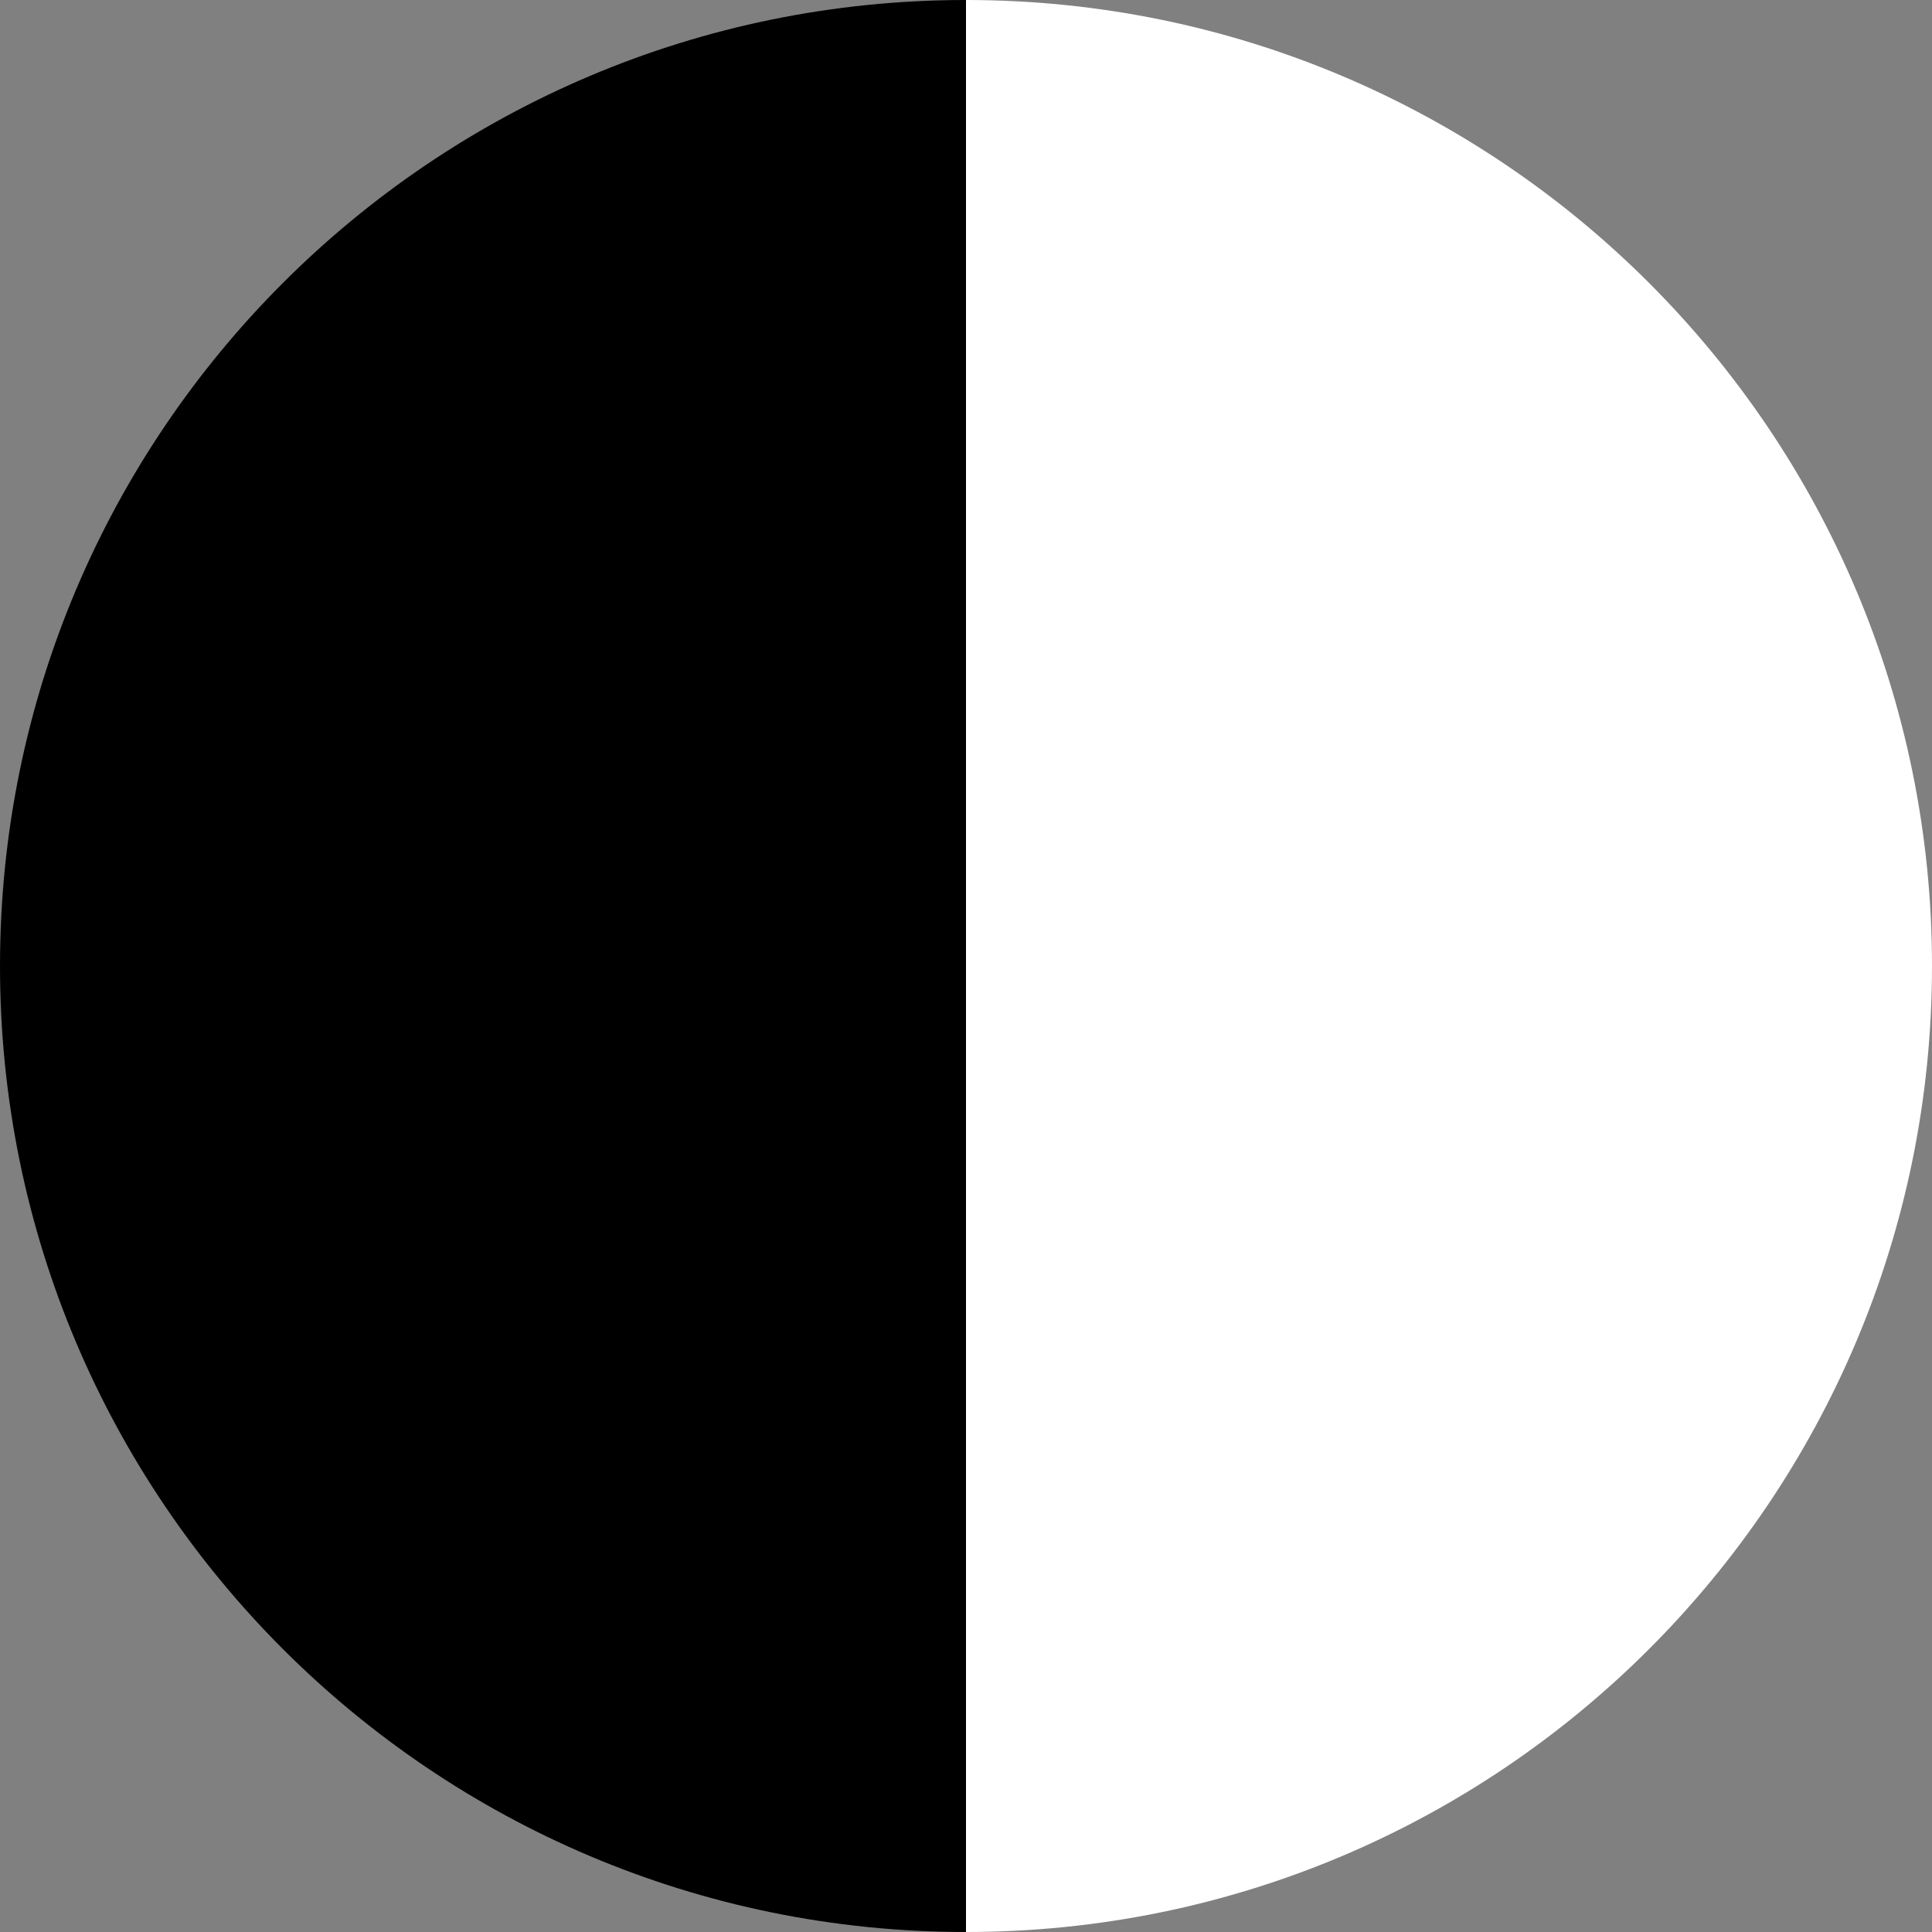
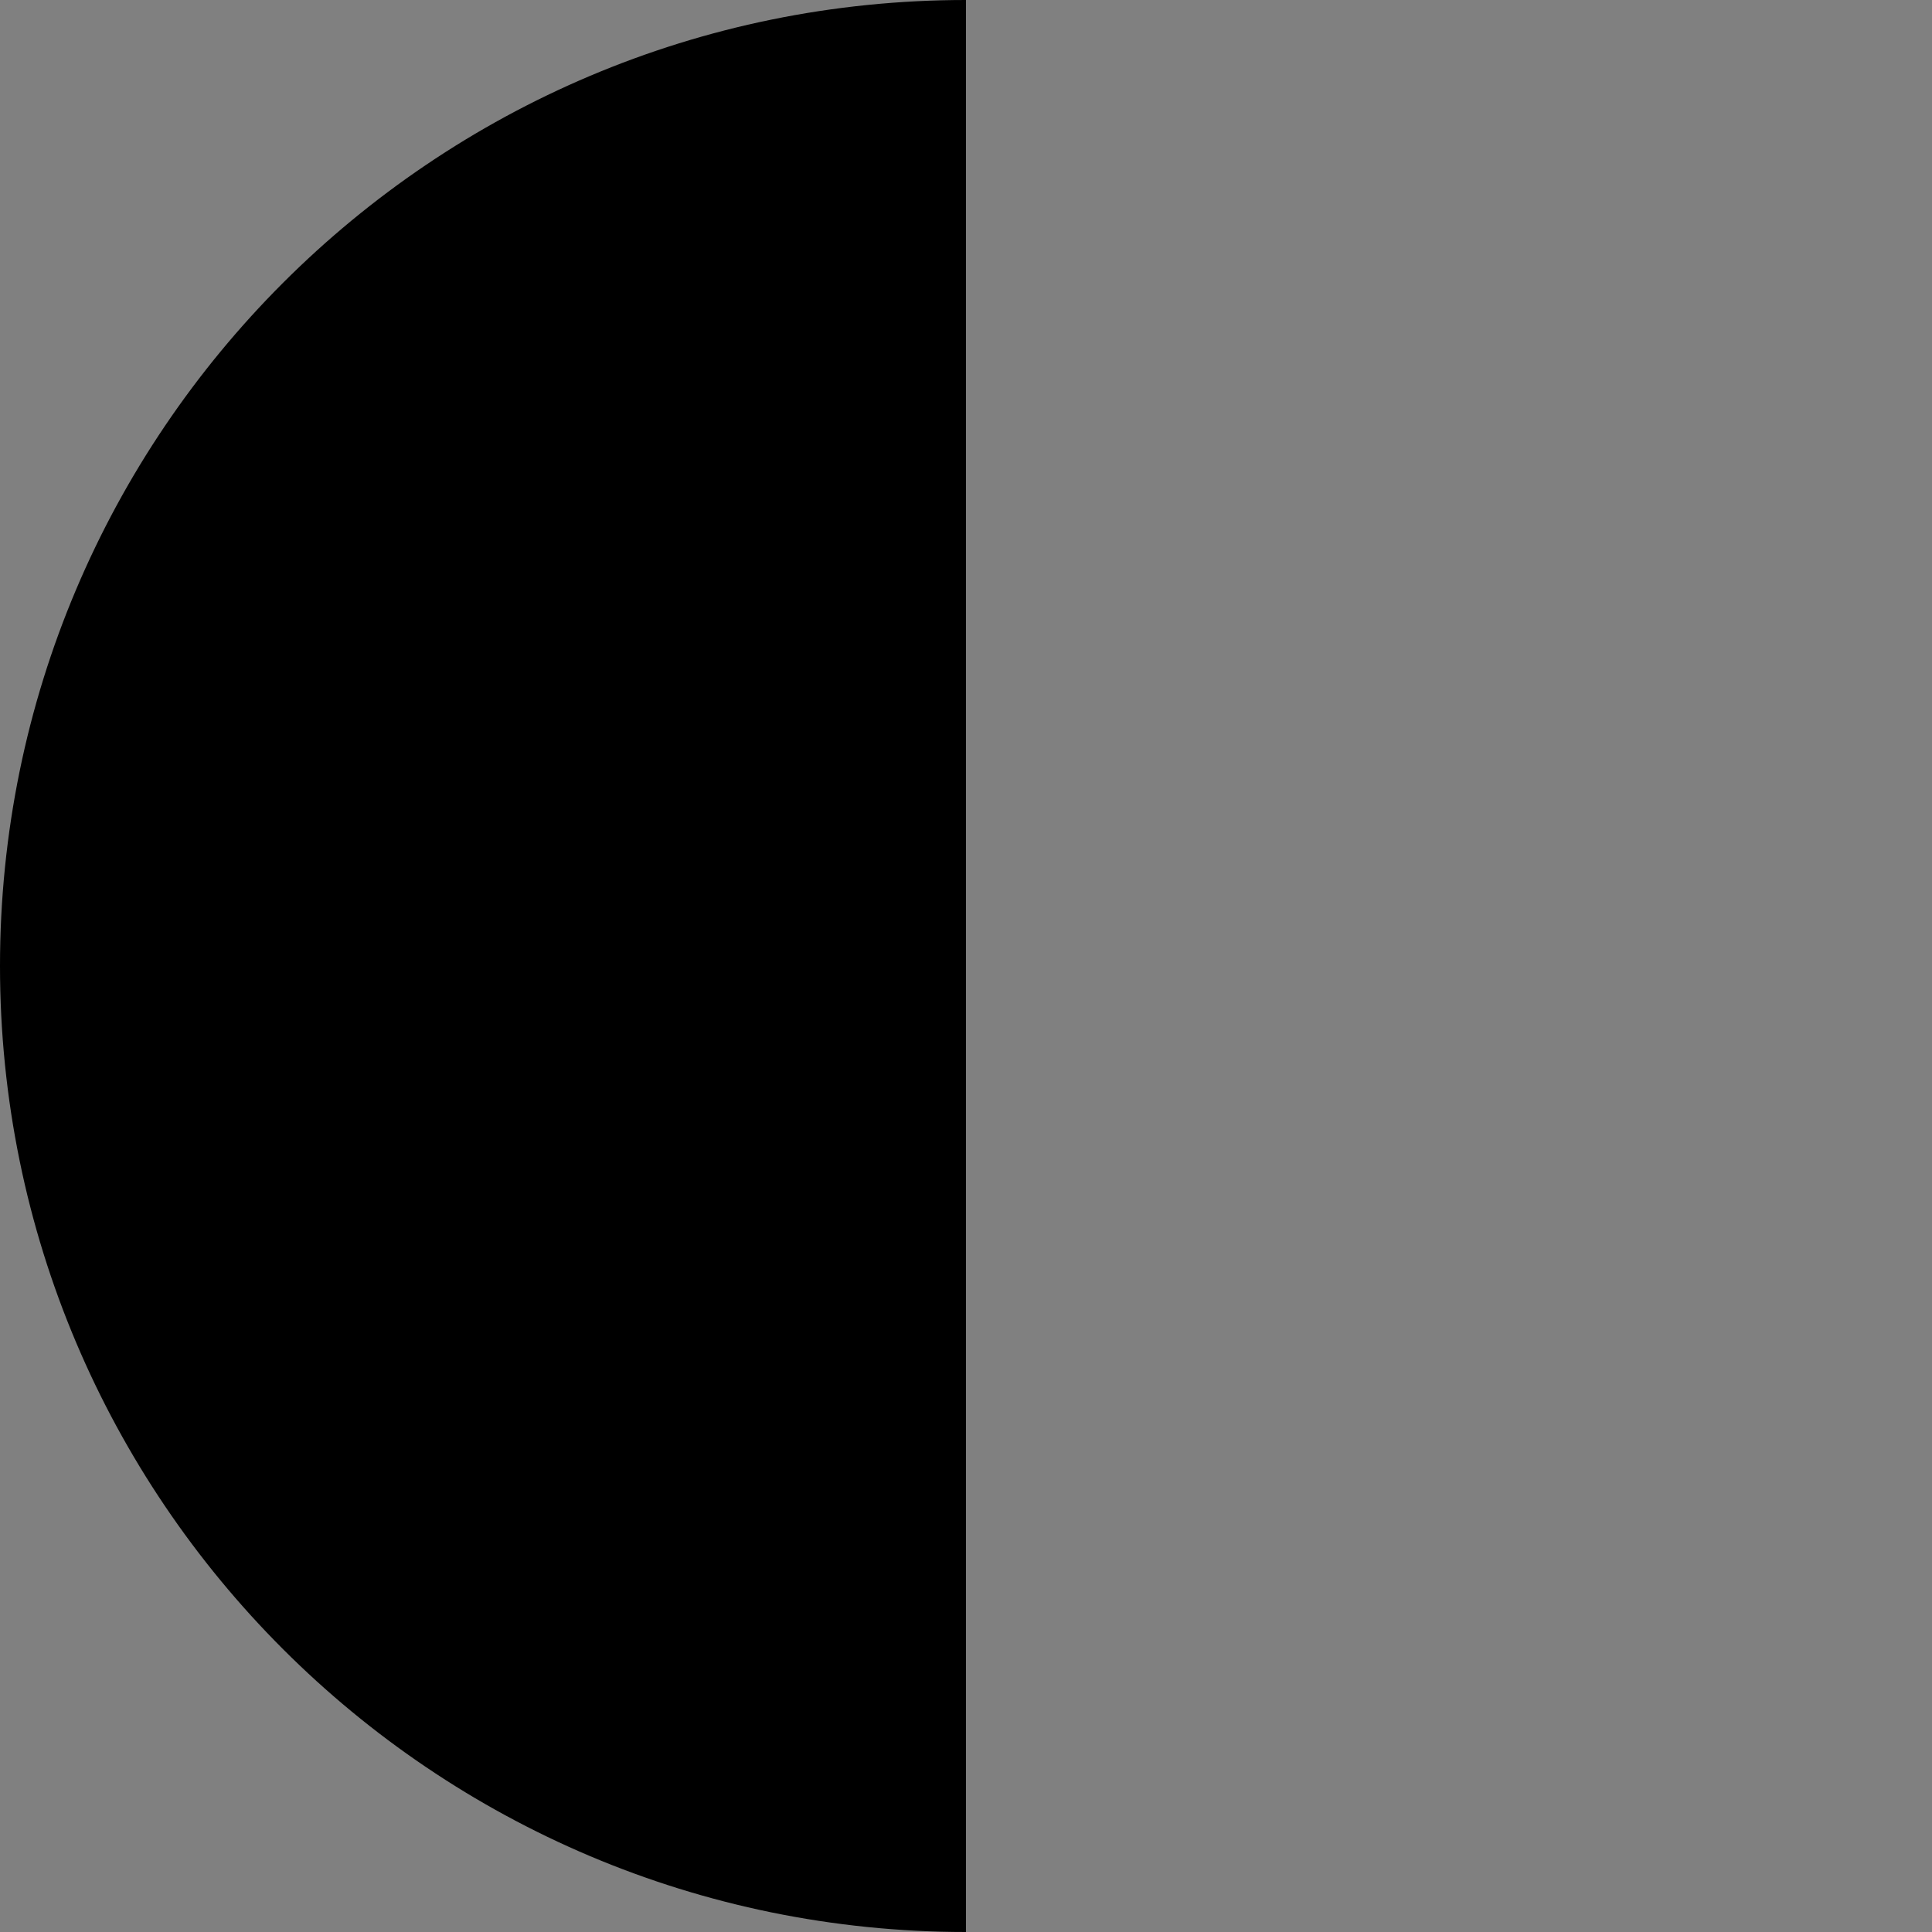
<svg xmlns="http://www.w3.org/2000/svg" width="20px" height="20px" viewBox="0 0 20 20" version="1.1">
  <rect x="0" y="0" width="20" height="20" fill="#808080" stroke="none" />
  <title>Group 3</title>
  <g id="v2" stroke="none" stroke-width="1" fill="none" fill-rule="evenodd">
    <g id="Home-dark" transform="translate(-992, -1014)">
      <g id="Navigation" transform="translate(609, 1002)">
        <g id="Group-4" transform="translate(54, 12)">
          <g id="Group-3" transform="translate(339, 10) scale(-1, 1) translate(-339, -10)translate(329, 0)">
-             <path d="M10,0 C15.523,0 20,4.477 20,10 C20,15.523 15.523,20 10,20 Z" id="Combined-Shape" fill="#000000" />
-             <path d="M0,0 C5.523,0 10,4.477 10,10 C10,15.523 5.523,20 0,20 Z" id="Combined-Shape-Copy" fill="#FFFFFF" transform="translate(5, 10) scale(-1, 1) translate(-5, -10)" />
+             <path d="M10,0 C15.523,0 20,4.477 20,10 C20,15.523 15.523,20 10,20 " id="Combined-Shape" fill="#000000" />
          </g>
        </g>
      </g>
    </g>
  </g>
</svg>